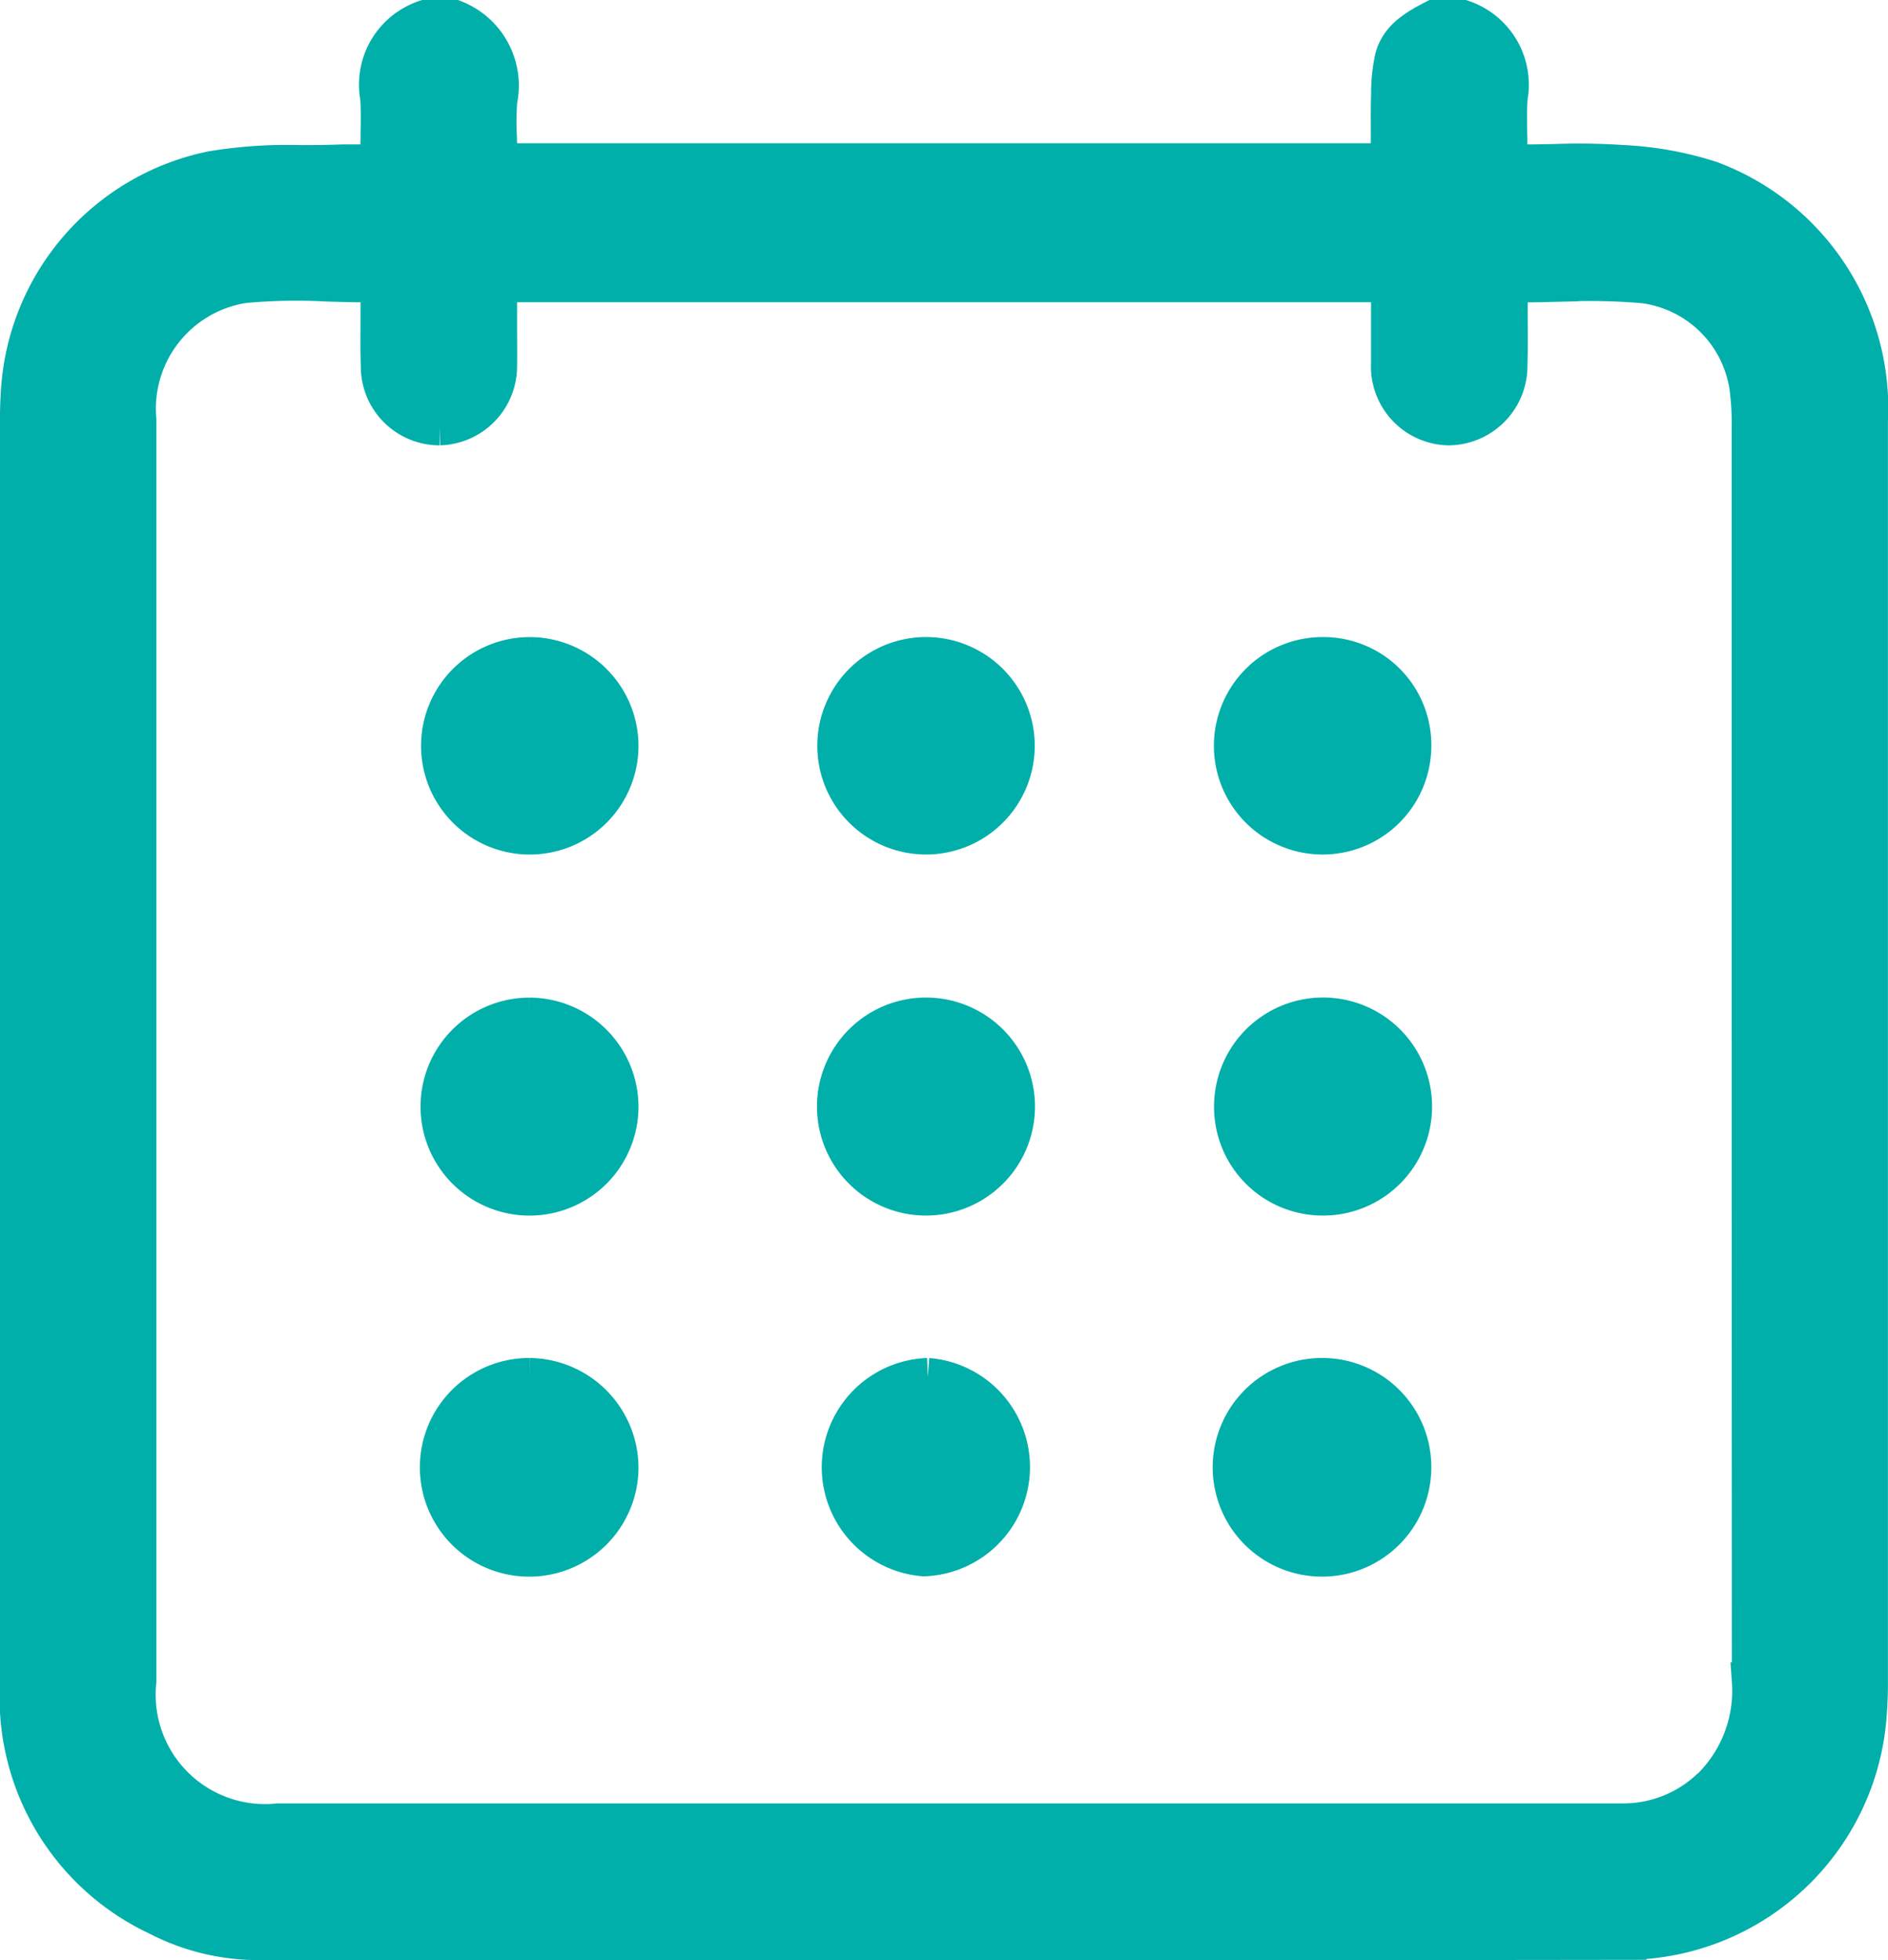
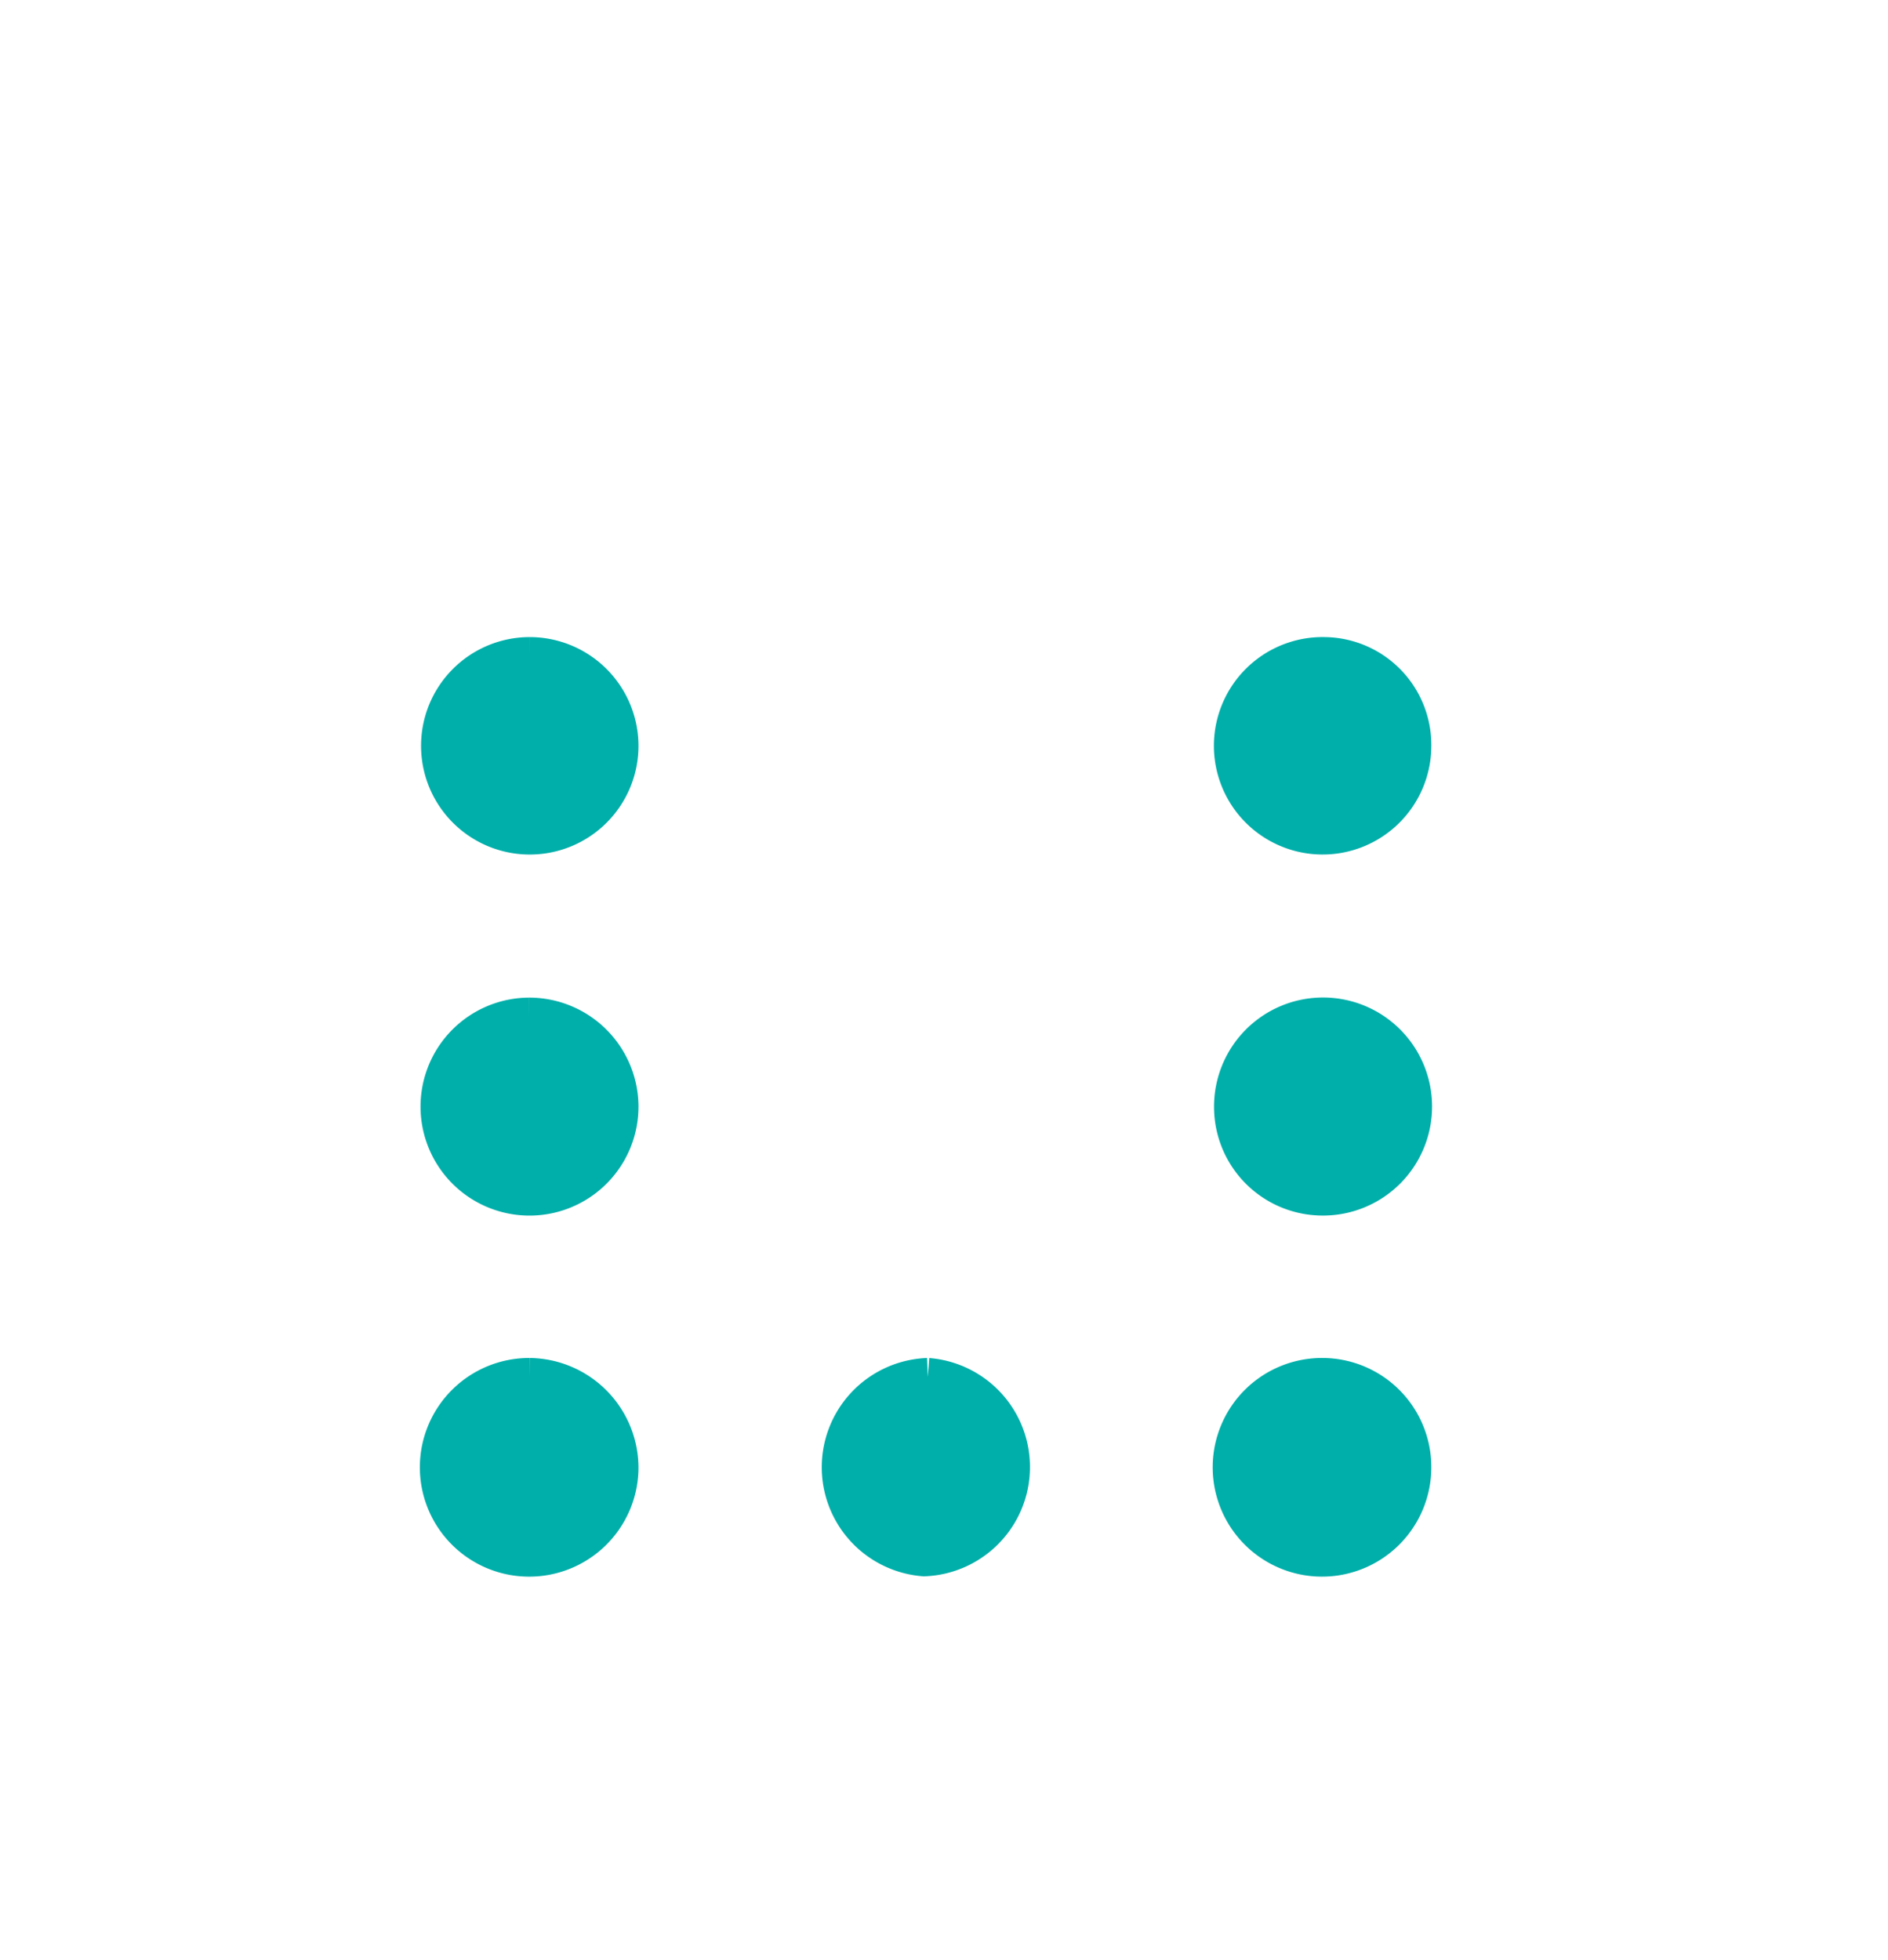
<svg xmlns="http://www.w3.org/2000/svg" width="50.086" height="51.999" viewBox="0 0 50.086 51.999">
  <g id="Date" transform="translate(0.5 0.5)">
-     <path id="Path_17158" data-name="Path 17158" d="M673.531,10.64a6.467,6.467,0,0,0-4.2-6.369A8.954,8.954,0,0,0,667,3.847a17.814,17.814,0,0,0-1.827-.026c-.286.005-.576.011-.871.011h-.337V3.495c0-.155,0-.305-.005-.453-.006-.328-.011-.639.011-.956A1.845,1.845,0,0,0,662.752,0h-.765c-.509.261-.934.529-1.068,1.036a4.282,4.282,0,0,0-.1.918l0,.052c-.012.329-.009.656-.007,1,0,.151,0,.3,0,.459V3.8H637.161V3.467c0-.137,0-.272-.007-.405a7.5,7.5,0,0,1,.014-.9A1.9,1.9,0,0,0,636,0h-.776A1.841,1.841,0,0,0,634,2.084c.022.308.016.614.011.937,0,.151-.005.308-.005.473v.337h-.337l-.225,0h-.2c-.075,0-.149,0-.221,0-.368.015-.742.017-1.1.018a12.2,12.2,0,0,0-2.358.158,6.391,6.391,0,0,0-5.1,5.948c-.021.3-.022.6-.022.935q0,16.65,0,33.3a6.416,6.416,0,0,0,3.694,6.154,5.8,5.8,0,0,0,2.71.648l6.508,0c9.757,0,19.846.008,29.769-.007a6.463,6.463,0,0,0,6.374-6.015c.021-.29.031-.546.031-.782v-1.6q0-15.977,0-31.954m-4.2,36.267a3.342,3.342,0,0,1-2.374.934h-.008q-2.206,0-4.411,0H631.328a3.4,3.4,0,0,1-3.734-3.742q0-16.727,0-33.453a3.338,3.338,0,0,1,2.821-3.6A15.139,15.139,0,0,1,632.652,7c.333.009.677.019,1.02.019h.337v.337c0,.2,0,.4,0,.594,0,.436-.008.847.008,1.263a1.59,1.59,0,0,0,1.571,1.6h.023a1.6,1.6,0,0,0,1.551-1.634c.005-.3,0-.6,0-.892,0-.138,0-.276,0-.414V7.017h23.655v.337q0,.287,0,.567c0,.409,0,.809,0,1.209a1.593,1.593,0,0,0,1.55,1.683h.022a1.607,1.607,0,0,0,1.577-1.644c.012-.406.009-.807.006-1.232,0-.191,0-.384,0-.579V7.021h.337c.341,0,.683-.009,1.014-.017a16.71,16.71,0,0,1,2.238.042,3.219,3.219,0,0,1,2.783,2.9,6.651,6.651,0,0,1,.04.795q0,5.36,0,10.72,0,11.316.005,22.632a3.6,3.6,0,0,1-1.055,2.81" transform="translate(-624.445)" fill="#00afaa" stroke="#00afaa" stroke-width="1" />
    <path id="Path_17159" data-name="Path 17159" d="M709.5,267.167a2.4,2.4,0,1,0,2.386,2.431,2.418,2.418,0,0,0-2.386-2.431" transform="translate(-695.948 -231.146)" fill="#00afaa" stroke="#00afaa" stroke-width="1" />
    <path id="Path_17160" data-name="Path 17160" d="M709.484,196.268a2.391,2.391,0,1,0,2.4,2.36,2.4,2.4,0,0,0-2.4-2.36" transform="translate(-695.946 -169.806)" fill="#00afaa" stroke="#00afaa" stroke-width="1" />
    <path id="Path_17161" data-name="Path 17161" d="M865.758,125.342a2.384,2.384,0,1,0,2.332,2.4,2.362,2.362,0,0,0-2.332-2.4" transform="translate(-831.119 -108.443)" fill="#00afaa" stroke="#00afaa" stroke-width="1" />
    <path id="Path_17162" data-name="Path 17162" d="M787.7,267.167a2.4,2.4,0,0,0-.1,4.791,2.4,2.4,0,0,0,.1-4.791" transform="translate(-763.588 -231.146)" fill="#00afaa" stroke="#00afaa" stroke-width="1" />
    <path id="Path_17163" data-name="Path 17163" d="M865.705,201.029a2.392,2.392,0,1,0-2.379-2.373,2.382,2.382,0,0,0,2.379,2.373" transform="translate(-831.119 -169.786)" fill="#00afaa" stroke="#00afaa" stroke-width="1" />
    <path id="Path_17164" data-name="Path 17164" d="M709.5,125.34a2.384,2.384,0,1,0,2.381,2.371,2.389,2.389,0,0,0-2.381-2.371" transform="translate(-695.943 -108.441)" fill="#00afaa" stroke="#00afaa" stroke-width="1" />
    <path id="Path_17165" data-name="Path 17165" d="M865.733,267.167a2.4,2.4,0,1,0,2.357,2.394,2.394,2.394,0,0,0-2.357-2.394" transform="translate(-831.119 -231.146)" fill="#00afaa" stroke="#00afaa" stroke-width="1" />
-     <path id="Path_17166" data-name="Path 17166" d="M787.667,196.252a2.391,2.391,0,0,0-.032,4.783,2.391,2.391,0,0,0,.032-4.783" transform="translate(-763.586 -169.792)" fill="#00afaa" stroke="#00afaa" stroke-width="1" />
-     <path id="Path_17167" data-name="Path 17167" d="M787.663,125.335a2.384,2.384,0,0,0-.022,4.768,2.384,2.384,0,1,0,.022-4.768" transform="translate(-763.586 -108.437)" fill="#00afaa" stroke="#00afaa" stroke-width="1" />
  </g>
</svg>